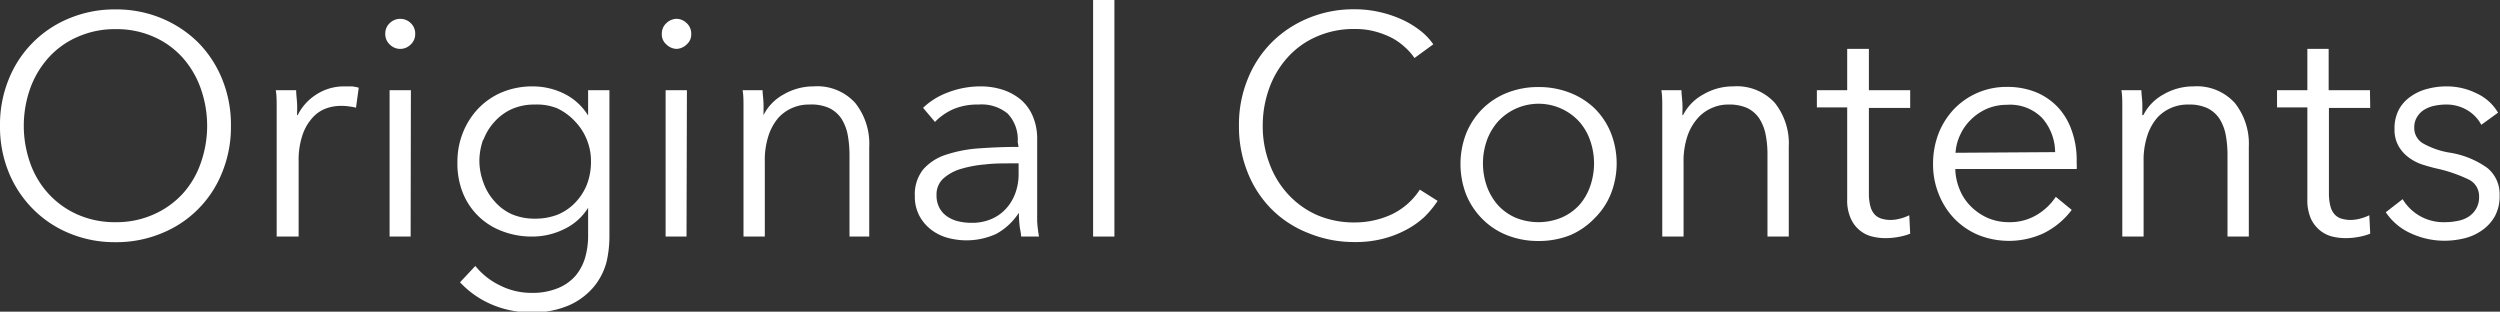
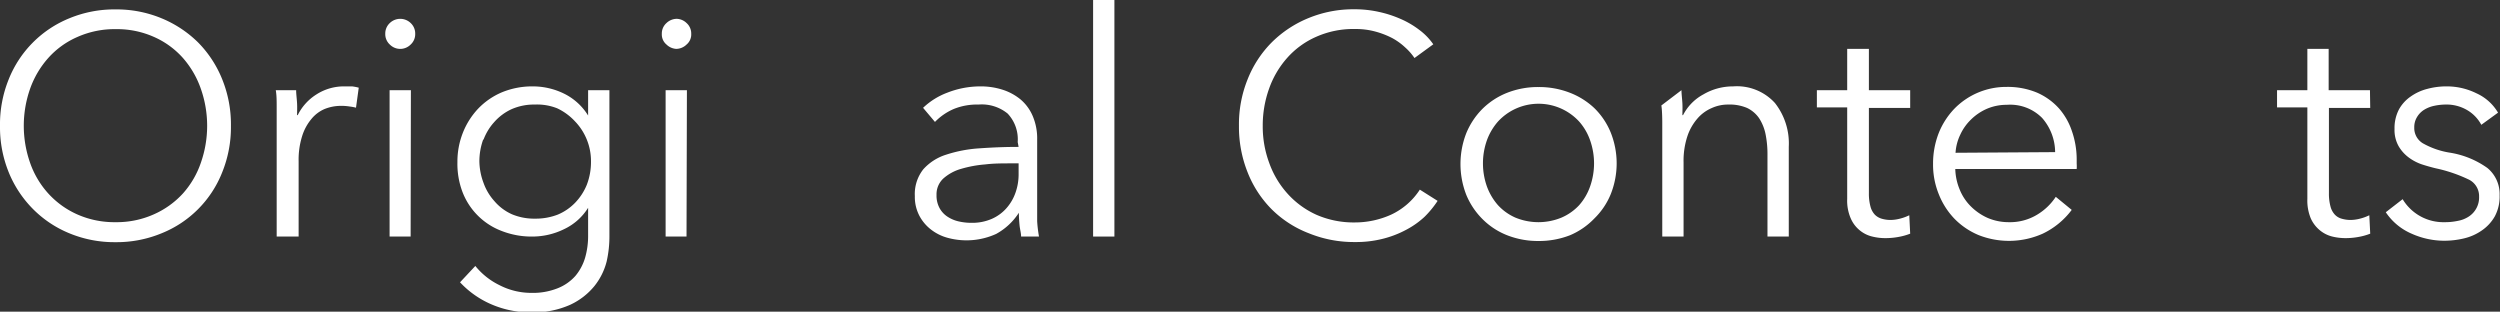
<svg xmlns="http://www.w3.org/2000/svg" viewBox="0 0 191.29 23.85">
  <rect x="0" y="0" width="191.29" height="23.85" fill="#333333" stroke="none" />
  <defs>
    <style>.cls-1{isolation:isolate;}.cls-2{fill:#fff;}</style>
  </defs>
  <title>ttl-originalContents</title>
  <g id="レイヤー_2" data-name="レイヤー 2">
    <g id="レイヤー_1-2" data-name="レイヤー 1">
      <g class="cls-1">
        <path class="cls-2" d="M17,6.06a9.19,9.19,0,0,1,.67,3.57A9.18,9.18,0,0,1,17,13.19a8.31,8.31,0,0,1-4.66,4.67,9,9,0,0,1-3.5.67,9,9,0,0,1-3.51-.67A8.39,8.39,0,0,1,2.53,16,8.55,8.55,0,0,1,.67,13.19,9.18,9.18,0,0,1,0,9.63,9.19,9.19,0,0,1,.67,6.06,8.39,8.39,0,0,1,5.33,1.39,9,9,0,0,1,8.84.72a9,9,0,0,1,3.5.67,8.7,8.7,0,0,1,2.81,1.85A8.53,8.53,0,0,1,17,6.06Zm-1.63,6.39a8.55,8.55,0,0,0,0-5.65A7.08,7.08,0,0,0,14,4.44a6.41,6.41,0,0,0-2.21-1.61,6.94,6.94,0,0,0-2.93-.6,7,7,0,0,0-2.94.6A6.41,6.41,0,0,0,3.69,4.44,7.08,7.08,0,0,0,2.3,6.8a8.55,8.55,0,0,0,0,5.65A6.84,6.84,0,0,0,3.69,14.8,6.65,6.65,0,0,0,5.9,16.4a7,7,0,0,0,2.94.6,6.94,6.94,0,0,0,2.93-.6A6.65,6.65,0,0,0,14,14.8,6.84,6.84,0,0,0,15.37,12.45Z" />
        <path class="cls-2" d="M21.17,9.36q0-.45,0-1.17c0-.48,0-.91-.07-1.29h1.56c0,.3.05.63.07,1s0,.67,0,.91h.05a3.93,3.93,0,0,1,1.44-1.59,3.88,3.88,0,0,1,2.15-.61l.57,0a3.28,3.28,0,0,1,.51.1l-.21,1.53a3.48,3.48,0,0,0-.48-.09,3.85,3.85,0,0,0-.67-.05,3.35,3.35,0,0,0-1.25.24,2.64,2.64,0,0,0-1,.75,3.77,3.77,0,0,0-.72,1.32,6,6,0,0,0-.27,1.93V18.1H21.17Z" />
        <path class="cls-2" d="M31.42,1.76a1.09,1.09,0,0,1,.35.83,1.07,1.07,0,0,1-.35.82,1.12,1.12,0,0,1-1.59,0,1.07,1.07,0,0,1-.35-.82,1.09,1.09,0,0,1,.35-.83,1.15,1.15,0,0,1,1.59,0Zm0,16.34H29.81V6.9h1.63Z" />
        <path class="cls-2" d="M36.37,20.35a5.42,5.42,0,0,0,1.83,1.46,5.32,5.32,0,0,0,2.46.6,5.13,5.13,0,0,0,2-.35,3.56,3.56,0,0,0,1.36-.94,3.86,3.86,0,0,0,.75-1.4A6,6,0,0,0,45,18V15.9h0a4.34,4.34,0,0,1-1.83,1.63,5.5,5.5,0,0,1-2.41.57,6.27,6.27,0,0,1-2.38-.43,5.16,5.16,0,0,1-3-3A6.08,6.08,0,0,1,35,12.4a6,6,0,0,1,.42-2.25,5.78,5.78,0,0,1,1.17-1.84,5.47,5.47,0,0,1,1.82-1.25,6.08,6.08,0,0,1,2.38-.45,5.42,5.42,0,0,1,2.4.57A4.48,4.48,0,0,1,45,8.84h0V6.9h1.63V18A8.68,8.68,0,0,1,46.42,20a4.94,4.94,0,0,1-.94,1.89,5.23,5.23,0,0,1-1.85,1.43,6.86,6.86,0,0,1-3,.58,7.51,7.51,0,0,1-3-.6A7.12,7.12,0,0,1,35.2,21.6Zm.6-9.67a4.94,4.94,0,0,0-.29,1.68A4.89,4.89,0,0,0,37,14a4.15,4.15,0,0,0,.83,1.39,3.8,3.8,0,0,0,1.33,1,4.4,4.4,0,0,0,1.79.34,4.67,4.67,0,0,0,1.73-.31A4,4,0,0,0,44,15.52a4.34,4.34,0,0,0,.9-1.38,4.86,4.86,0,0,0,.32-1.78A4.38,4.38,0,0,0,44,9.29a4.41,4.41,0,0,0-1.36-1A4.16,4.16,0,0,0,40.92,8a4.24,4.24,0,0,0-1.79.36,4,4,0,0,0-1.33,1A4.15,4.15,0,0,0,37,10.68Z" />
        <path class="cls-2" d="M52.53,1.76a1.07,1.07,0,0,1,.36.83,1,1,0,0,1-.36.82,1.14,1.14,0,0,1-.79.33A1.16,1.16,0,0,1,51,3.41a1,1,0,0,1-.36-.82A1.07,1.07,0,0,1,51,1.76a1.15,1.15,0,0,1,.79-.32A1.13,1.13,0,0,1,52.53,1.76Zm0,16.34H50.93V6.9h1.63Z" />
-         <path class="cls-2" d="M58.35,6.9c0,.3.06.63.07,1s0,.67,0,.91h0a3.7,3.7,0,0,1,1.55-1.59,4.53,4.53,0,0,1,2.28-.61,3.91,3.91,0,0,1,3.19,1.27,5,5,0,0,1,1.07,3.35V18.1H65V11.9a8.58,8.58,0,0,0-.14-1.6,3.54,3.54,0,0,0-.49-1.24,2.37,2.37,0,0,0-.94-.8A3.35,3.35,0,0,0,61.92,8,3.15,3.15,0,0,0,59.57,9a4,4,0,0,0-.76,1.36,6,6,0,0,0-.29,2V18.1H56.89V9.36c0-.3,0-.69,0-1.17s0-.91-.07-1.29Z" />
        <path class="cls-2" d="M77.87,10.87a2.86,2.86,0,0,0-.77-2.18A3.13,3.13,0,0,0,74.87,8,4.74,4.74,0,0,0,73,8.33a4.42,4.42,0,0,0-1.46,1l-.91-1.08a5.47,5.47,0,0,1,1.83-1.15A6.93,6.93,0,0,1,75,6.61a5.46,5.46,0,0,1,1.7.25,4.14,4.14,0,0,1,1.39.75,3.41,3.41,0,0,1,.93,1.27,4.38,4.38,0,0,1,.34,1.8v4.91c0,.43,0,.88,0,1.34a9.91,9.91,0,0,0,.14,1.17H78.13c0-.27-.09-.56-.12-.88s-.05-.63-.05-.94h0a4.82,4.82,0,0,1-1.74,1.62,5.48,5.48,0,0,1-3.66.31,3.59,3.59,0,0,1-1.25-.59,3.26,3.26,0,0,1-.93-1.05A3.1,3.1,0,0,1,70,15a3.05,3.05,0,0,1,.65-2.05,3.93,3.93,0,0,1,1.76-1.12,10.25,10.25,0,0,1,2.53-.48c1-.07,1.94-.11,3-.11Zm-.48,1.63c-.67,0-1.35,0-2,.08a9,9,0,0,0-1.85.34,3.49,3.49,0,0,0-1.35.73,1.64,1.64,0,0,0-.53,1.27,2,2,0,0,0,.23,1,1.84,1.84,0,0,0,.61.66,2.57,2.57,0,0,0,.85.36,4.33,4.33,0,0,0,1,.11,3.73,3.73,0,0,0,1.53-.3,3.2,3.2,0,0,0,1.12-.81,3.56,3.56,0,0,0,.7-1.19,4.18,4.18,0,0,0,.24-1.41V12.5Z" />
        <path class="cls-2" d="M85.27,18.1H83.64V0h1.63Z" />
      </g>
      <g class="cls-1">
        <path class="cls-2" d="M110,15.37a7.4,7.4,0,0,1-1,1.22,6.48,6.48,0,0,1-1.42,1,7.75,7.75,0,0,1-1.77.68,8.28,8.28,0,0,1-2.12.25,9.15,9.15,0,0,1-3.54-.67A8.2,8.2,0,0,1,97.29,16a8.33,8.33,0,0,1-1.83-2.82,9.36,9.36,0,0,1-.66-3.56,9.19,9.19,0,0,1,.67-3.57,8.38,8.38,0,0,1,1.85-2.82,8.59,8.59,0,0,1,2.81-1.85,9,9,0,0,1,3.5-.67,8.48,8.48,0,0,1,1.83.19,8.79,8.79,0,0,1,1.69.54,6.8,6.8,0,0,1,1.44.84,4.73,4.73,0,0,1,1.08,1.11l-1.44,1.05a4.29,4.29,0,0,0-.71-.81,4.78,4.78,0,0,0-1-.72,6.5,6.5,0,0,0-1.3-.5,5.7,5.7,0,0,0-1.52-.19,7,7,0,0,0-3,.6,6.41,6.41,0,0,0-2.21,1.61A7.08,7.08,0,0,0,97.1,6.8a8.33,8.33,0,0,0-.48,2.83,8,8,0,0,0,.49,2.82,7,7,0,0,0,1.4,2.36,6.66,6.66,0,0,0,2.21,1.62,7.11,7.11,0,0,0,2.94.59,6.72,6.72,0,0,0,2.77-.59,5.27,5.27,0,0,0,2.21-1.92Z" />
        <path class="cls-2" d="M123.25,10.15a6.36,6.36,0,0,1,0,4.7A5.49,5.49,0,0,1,122,16.71,5.6,5.6,0,0,1,120.13,18a6.51,6.51,0,0,1-2.42.44,6.43,6.43,0,0,1-2.39-.44,5.5,5.5,0,0,1-1.89-1.24,5.67,5.67,0,0,1-1.24-1.86,6.5,6.5,0,0,1,0-4.7,5.71,5.71,0,0,1,1.24-1.87,5.62,5.62,0,0,1,1.89-1.23,6.43,6.43,0,0,1,2.39-.44,6.51,6.51,0,0,1,2.42.44A5.72,5.72,0,0,1,122,8.28,5.53,5.53,0,0,1,123.25,10.15Zm-1.58,4.11a5.31,5.31,0,0,0,0-3.52,4.3,4.3,0,0,0-.84-1.44,4.22,4.22,0,0,0-6.21,0,4.5,4.5,0,0,0-.85,1.44,5.31,5.31,0,0,0,0,3.52,4.5,4.5,0,0,0,.85,1.44,4,4,0,0,0,1.33.95,4.63,4.63,0,0,0,3.53,0,4,4,0,0,0,1.35-.95A4.3,4.3,0,0,0,121.67,14.26Z" />
-         <path class="cls-2" d="M128.66,6.9c0,.3.05.63.07,1s0,.67,0,.91h.05a3.73,3.73,0,0,1,1.56-1.59,4.47,4.47,0,0,1,2.27-.61,3.93,3.93,0,0,1,3.2,1.27,5,5,0,0,1,1.06,3.35V18.1h-1.63V11.9a7.81,7.81,0,0,0-.14-1.6,3.54,3.54,0,0,0-.49-1.24,2.34,2.34,0,0,0-.93-.8A3.42,3.42,0,0,0,132.22,8a3,3,0,0,0-1.25.27,3,3,0,0,0-1.09.8,4,4,0,0,0-.77,1.36,6,6,0,0,0-.29,2V18.1h-1.63V9.36c0-.3,0-.69,0-1.17s0-.91-.07-1.29Z" />
+         <path class="cls-2" d="M128.66,6.9c0,.3.05.63.07,1s0,.67,0,.91h.05a3.73,3.73,0,0,1,1.56-1.59,4.47,4.47,0,0,1,2.27-.61,3.93,3.93,0,0,1,3.2,1.27,5,5,0,0,1,1.06,3.35V18.1h-1.63V11.9a7.81,7.81,0,0,0-.14-1.6,3.54,3.54,0,0,0-.49-1.24,2.34,2.34,0,0,0-.93-.8A3.42,3.42,0,0,0,132.22,8a3,3,0,0,0-1.25.27,3,3,0,0,0-1.09.8,4,4,0,0,0-.77,1.36,6,6,0,0,0-.29,2V18.1h-1.63V9.36s0-.91-.07-1.29Z" />
        <path class="cls-2" d="M146.16,8.26H143V14.8a3.73,3.73,0,0,0,.12,1,1.45,1.45,0,0,0,.34.63,1.23,1.23,0,0,0,.54.31,2.41,2.41,0,0,0,.67.09,3,3,0,0,0,.71-.1,3.55,3.55,0,0,0,.71-.26l.07,1.41a4.62,4.62,0,0,1-.9.25,5.38,5.38,0,0,1-1,.09,4.05,4.05,0,0,1-1-.12,2.36,2.36,0,0,1-.94-.46,2.41,2.41,0,0,1-.7-.91,3.39,3.39,0,0,1-.28-1.51v-7h-2.32V6.9h2.32V3.74H143V6.9h3.16Z" />
        <path class="cls-2" d="M158.9,12.16v.36a2.93,2.93,0,0,1,0,.41h-9.29a4.38,4.38,0,0,0,.34,1.58,3.84,3.84,0,0,0,.86,1.29,4.28,4.28,0,0,0,1.29.88,4.09,4.09,0,0,0,1.61.32,4,4,0,0,0,2.19-.59,4.43,4.43,0,0,0,1.4-1.35l1.22,1a6,6,0,0,1-2.22,1.82,6.33,6.33,0,0,1-4.9.11,5.58,5.58,0,0,1-1.84-1.24,5.73,5.73,0,0,1-1.2-1.86,6,6,0,0,1-.45-2.35,6.42,6.42,0,0,1,.43-2.35,5.77,5.77,0,0,1,1.2-1.87,5.54,5.54,0,0,1,4-1.67,5.83,5.83,0,0,1,2.33.44,4.9,4.9,0,0,1,1.67,1.2,5.06,5.06,0,0,1,1,1.76A6.59,6.59,0,0,1,158.9,12.16Zm-1.65-.52a4,4,0,0,0-1-2.62,3.44,3.44,0,0,0-2.7-1,3.8,3.8,0,0,0-1.51.3,4,4,0,0,0-1.22.82,3.84,3.84,0,0,0-.83,1.17,3.71,3.71,0,0,0-.36,1.38Z" />
-         <path class="cls-2" d="M163.85,6.9c0,.3.06.63.07,1s0,.67,0,.91H164a3.7,3.7,0,0,1,1.55-1.59,4.53,4.53,0,0,1,2.28-.61A3.91,3.91,0,0,1,171,7.88a5,5,0,0,1,1.07,3.35V18.1h-1.63V11.9a8.58,8.58,0,0,0-.14-1.6,3.54,3.54,0,0,0-.49-1.24,2.37,2.37,0,0,0-.94-.8A3.35,3.35,0,0,0,167.42,8,3.15,3.15,0,0,0,165.07,9a4,4,0,0,0-.76,1.36,6,6,0,0,0-.29,2V18.1h-1.63V9.36c0-.3,0-.69,0-1.17s0-.91-.07-1.29Z" />
        <path class="cls-2" d="M181.36,8.26H178.2V14.8a3.73,3.73,0,0,0,.12,1,1.45,1.45,0,0,0,.34.63,1.13,1.13,0,0,0,.54.31,2.41,2.41,0,0,0,.67.09,3,3,0,0,0,.71-.1,3.55,3.55,0,0,0,.71-.26l.07,1.41a4.62,4.62,0,0,1-.9.25,5.38,5.38,0,0,1-1,.09,4.2,4.2,0,0,1-1-.12,2.39,2.39,0,0,1-.93-.46,2.53,2.53,0,0,1-.71-.91,3.55,3.55,0,0,1-.27-1.51v-7h-2.32V6.9h2.32V3.74h1.63V6.9h3.16Z" />
        <path class="cls-2" d="M189.86,9.55a2.88,2.88,0,0,0-1.09-1.13A3.12,3.12,0,0,0,187.1,8a4.29,4.29,0,0,0-.86.1,2.39,2.39,0,0,0-.77.31,1.64,1.64,0,0,0-.53.55,1.46,1.46,0,0,0-.21.79,1.36,1.36,0,0,0,.65,1.21,6.15,6.15,0,0,0,2,.71,6.77,6.77,0,0,1,2.94,1.18,2.58,2.58,0,0,1,.94,2.1,3.2,3.2,0,0,1-.37,1.61,3.26,3.26,0,0,1-1,1.08,3.93,3.93,0,0,1-1.35.6,6.51,6.51,0,0,1-1.52.18,6.1,6.1,0,0,1-2.47-.53,4.53,4.53,0,0,1-2-1.65l1.29-1A3.64,3.64,0,0,0,187.06,17a4.65,4.65,0,0,0,1-.1,2.24,2.24,0,0,0,.84-.33,1.74,1.74,0,0,0,.79-1.53,1.41,1.41,0,0,0-.85-1.33,11.2,11.2,0,0,0-2.46-.83c-.33-.08-.69-.18-1.06-.3a3.62,3.62,0,0,1-1-.52,2.89,2.89,0,0,1-.79-.88,2.52,2.52,0,0,1-.31-1.31,3.08,3.08,0,0,1,.33-1.48,2.88,2.88,0,0,1,.9-1,3.85,3.85,0,0,1,1.28-.59,5.61,5.61,0,0,1,1.48-.19,5.11,5.11,0,0,1,2.28.53,3.67,3.67,0,0,1,1.65,1.48Z" />
      </g>
    </g>
  </g>
</svg>